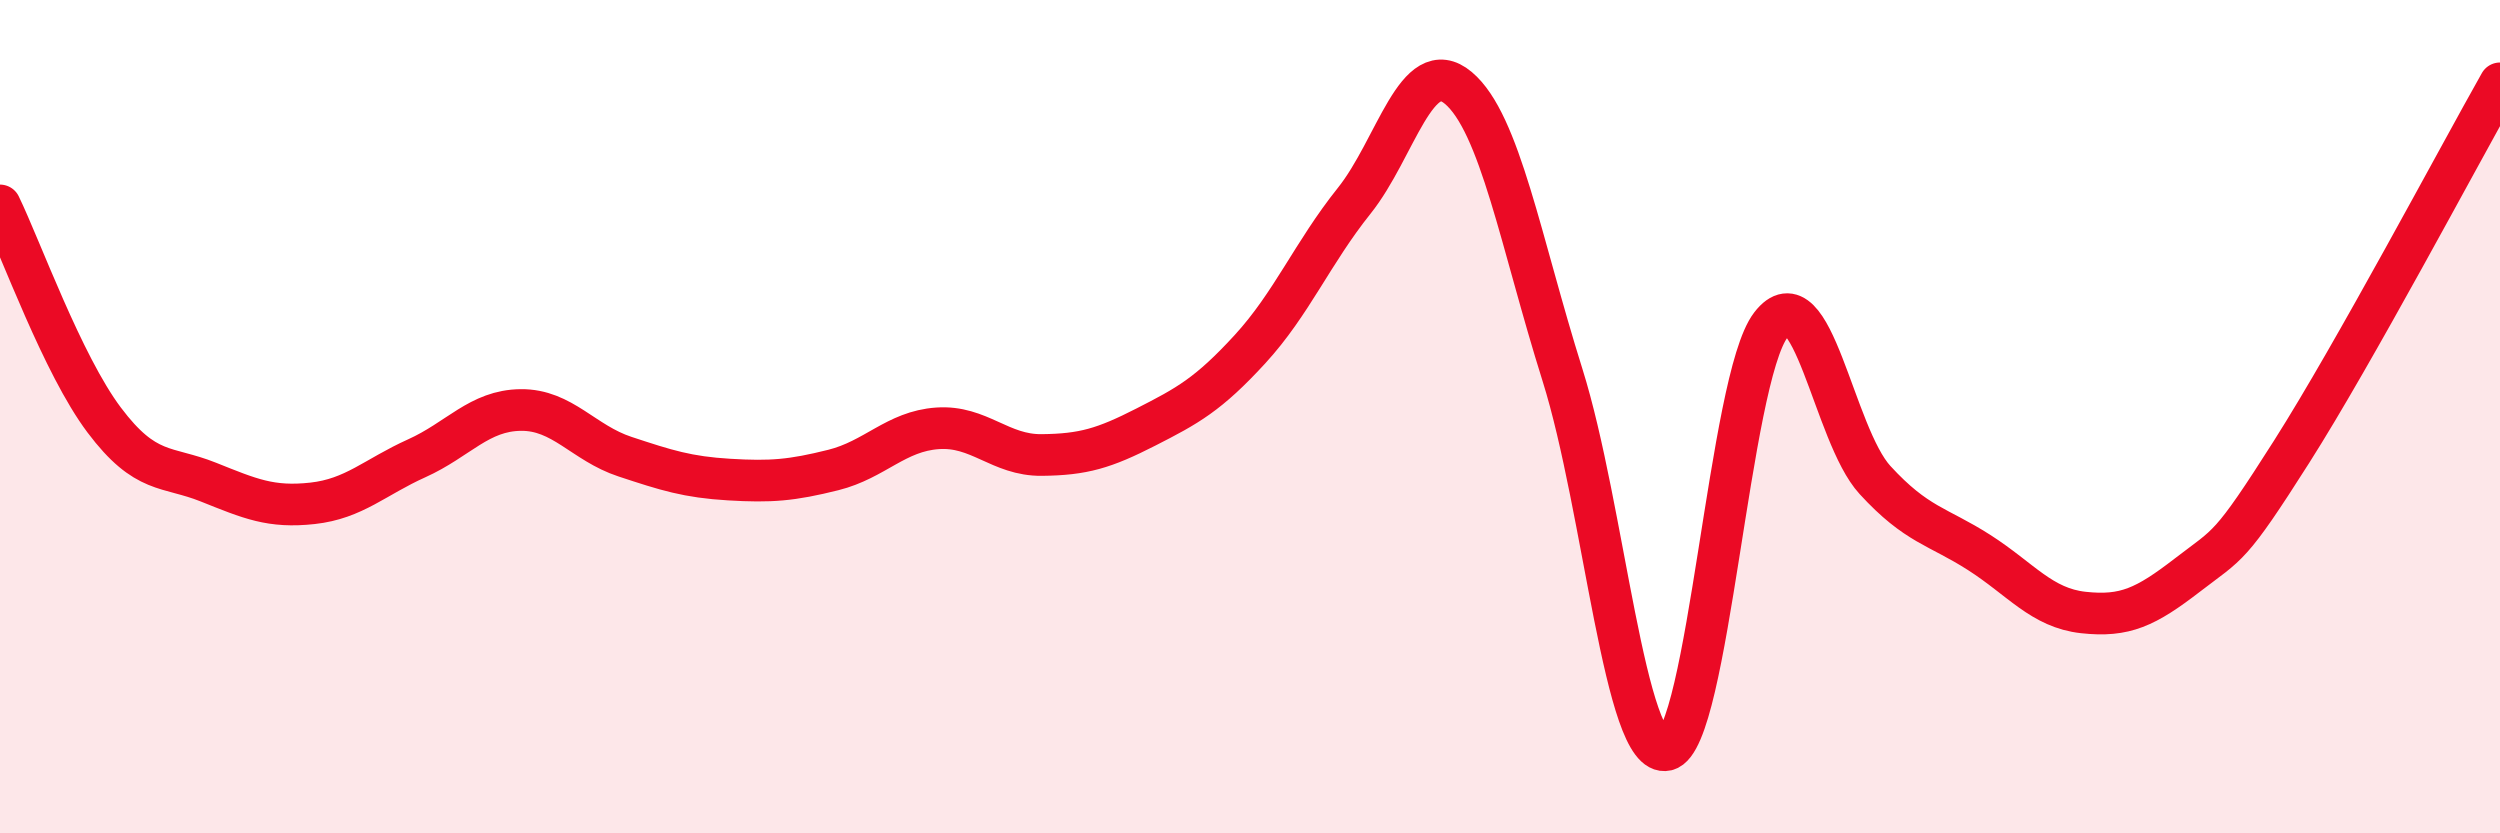
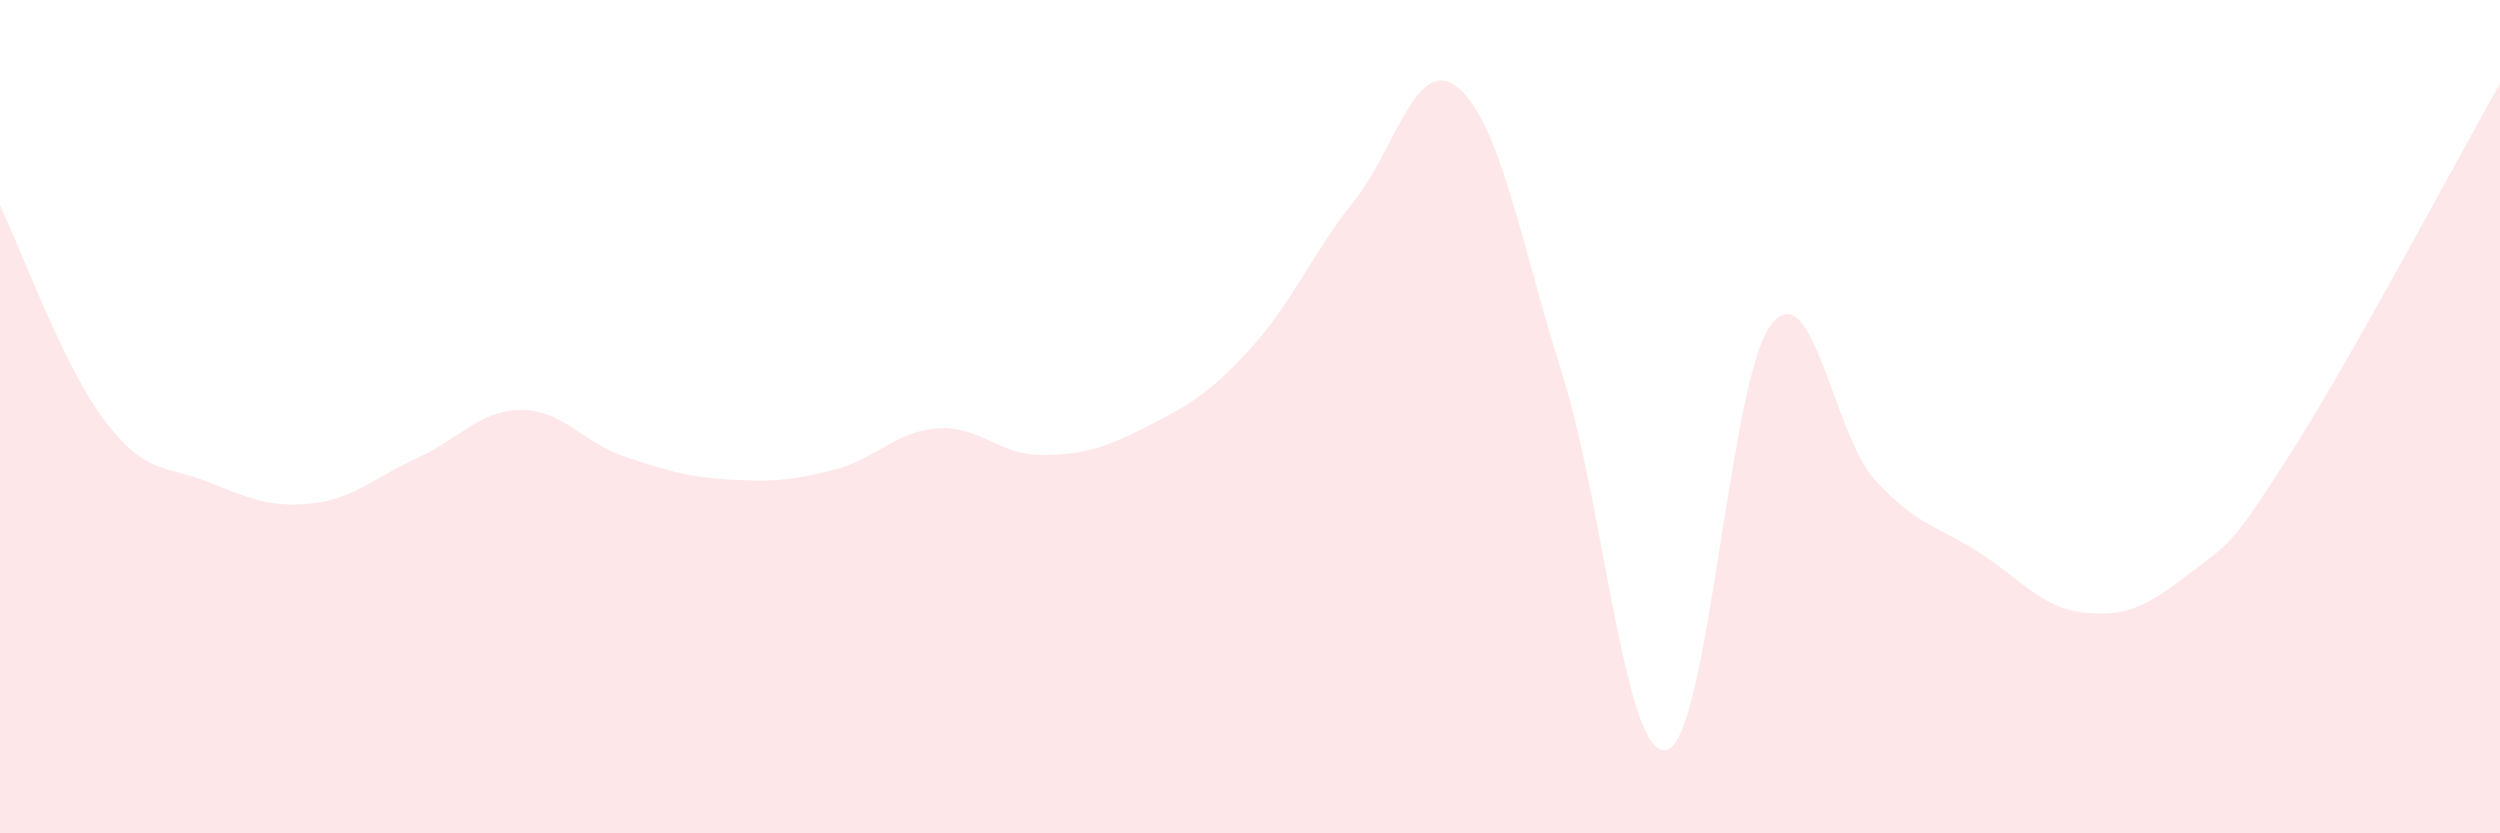
<svg xmlns="http://www.w3.org/2000/svg" width="60" height="20" viewBox="0 0 60 20">
  <path d="M 0,4.93 C 0.5,5.96 1.5,8.75 2.5,10.08 C 3.5,11.41 4,11.17 5,11.57 C 6,11.97 6.5,12.19 7.5,12.08 C 8.5,11.97 9,11.45 10,11 C 11,10.55 11.5,9.85 12.5,9.84 C 13.5,9.83 14,10.63 15,10.96 C 16,11.29 16.5,11.45 17.5,11.51 C 18.5,11.57 19,11.53 20,11.28 C 21,11.03 21.5,10.35 22.5,10.28 C 23.5,10.21 24,10.93 25,10.92 C 26,10.91 26.5,10.76 27.5,10.25 C 28.5,9.74 29,9.47 30,8.38 C 31,7.29 31.5,6.07 32.5,4.82 C 33.5,3.57 34,1.27 35,2.11 C 36,2.95 36.5,5.82 37.5,9 C 38.5,12.18 39,18.24 40,18 C 41,17.76 41.5,9.1 42.5,7.8 C 43.5,6.5 44,10.43 45,11.52 C 46,12.61 46.5,12.62 47.5,13.26 C 48.5,13.9 49,14.59 50,14.7 C 51,14.81 51.5,14.57 52.5,13.8 C 53.5,13.03 53.5,13.2 55,10.84 C 56.5,8.48 59,3.77 60,2L60 20L0 20Z" fill="#EB0A25" opacity="0.1" stroke-linecap="round" stroke-linejoin="round" />
-   <path d="M 0,4.93 C 0.5,5.96 1.5,8.75 2.5,10.08 C 3.5,11.41 4,11.17 5,11.57 C 6,11.97 6.5,12.19 7.5,12.08 C 8.5,11.97 9,11.45 10,11 C 11,10.55 11.5,9.85 12.5,9.84 C 13.5,9.83 14,10.63 15,10.96 C 16,11.29 16.5,11.45 17.5,11.51 C 18.5,11.57 19,11.53 20,11.28 C 21,11.03 21.5,10.35 22.5,10.28 C 23.5,10.21 24,10.93 25,10.92 C 26,10.91 26.5,10.76 27.5,10.25 C 28.5,9.74 29,9.47 30,8.38 C 31,7.29 31.5,6.07 32.5,4.82 C 33.5,3.57 34,1.27 35,2.11 C 36,2.95 36.5,5.82 37.5,9 C 38.5,12.18 39,18.24 40,18 C 41,17.76 41.5,9.1 42.5,7.8 C 43.5,6.5 44,10.43 45,11.52 C 46,12.61 46.5,12.62 47.5,13.26 C 48.5,13.9 49,14.59 50,14.7 C 51,14.81 51.5,14.57 52.5,13.8 C 53.5,13.03 53.5,13.2 55,10.84 C 56.5,8.48 59,3.77 60,2" stroke="#EB0A25" stroke-width="1" fill="none" stroke-linecap="round" stroke-linejoin="round" />
</svg>